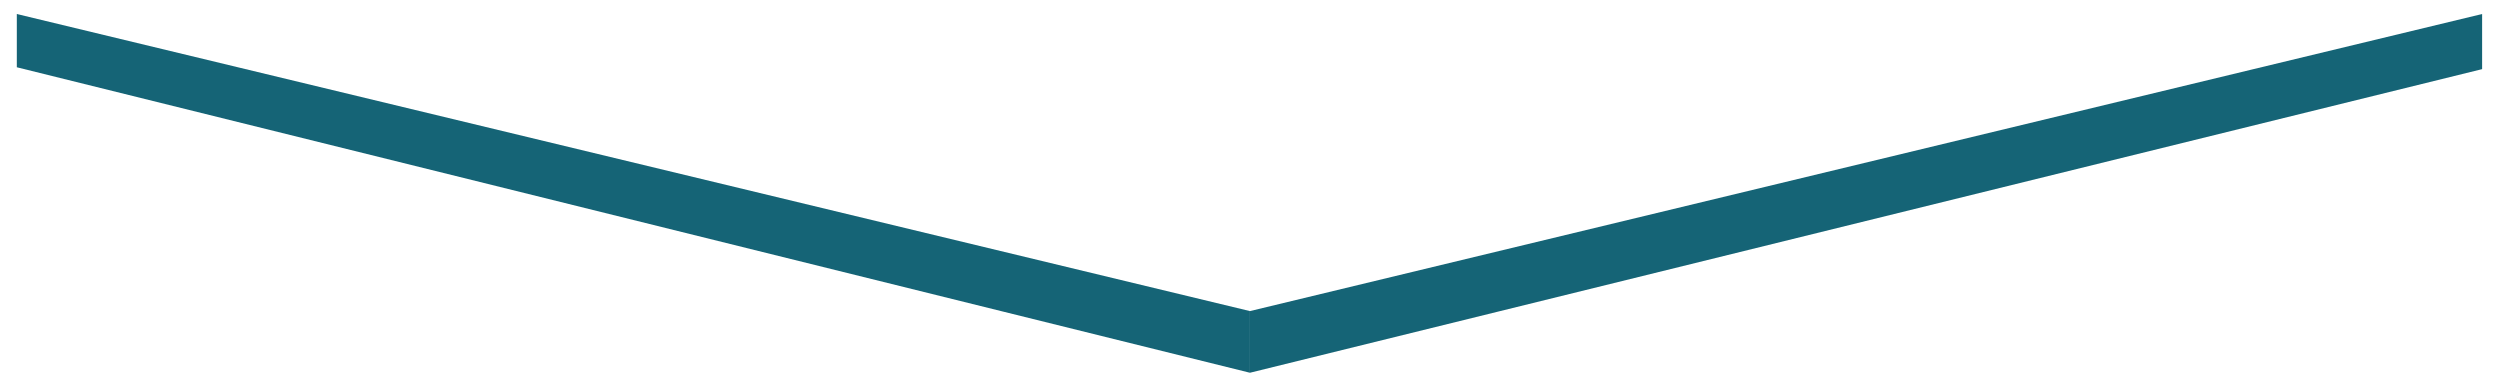
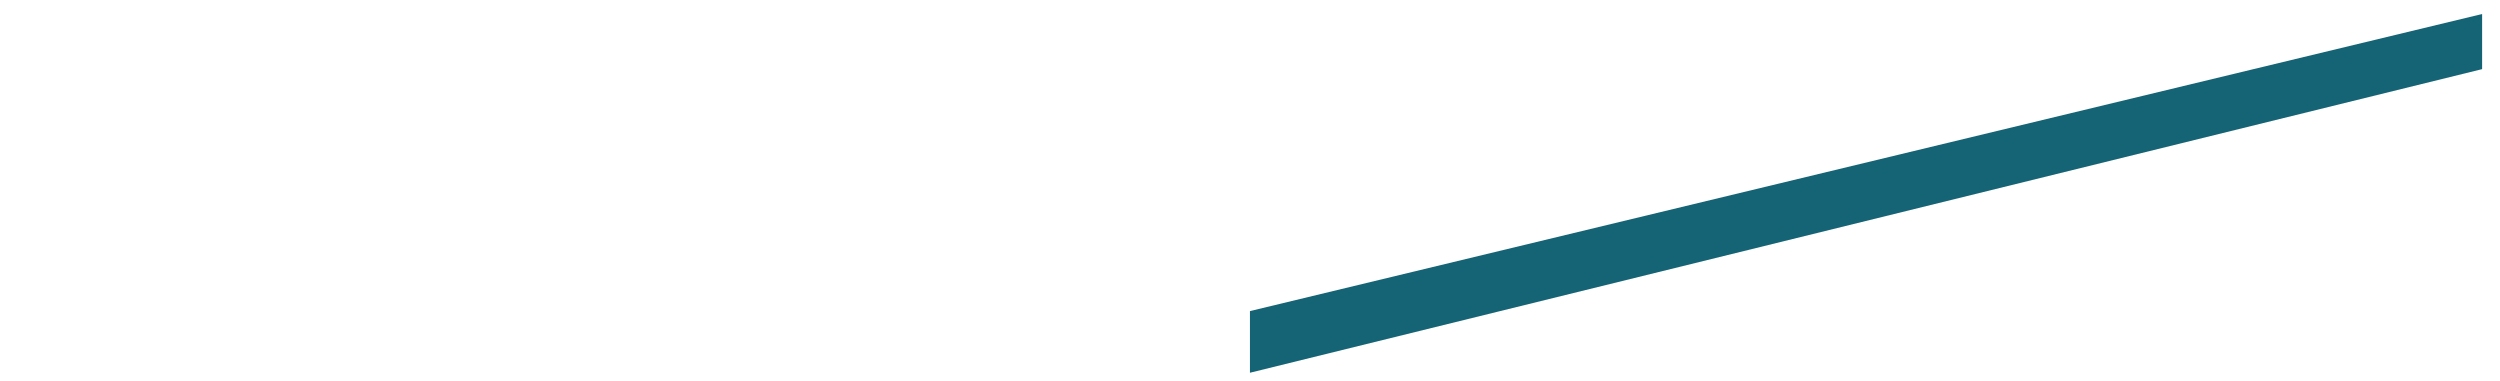
<svg xmlns="http://www.w3.org/2000/svg" width="446" height="68" viewBox="0 0 446 68" fill="none">
-   <path d="M3 2.5L222.99 55.498L222.99 66.498L3 12L3 2.5Z" fill="#156476" />
  <path d="M442.809 2.5L222.99 55.498L222.99 66.498L442.809 12.334L442.809 2.5Z" fill="#156476" />
</svg>